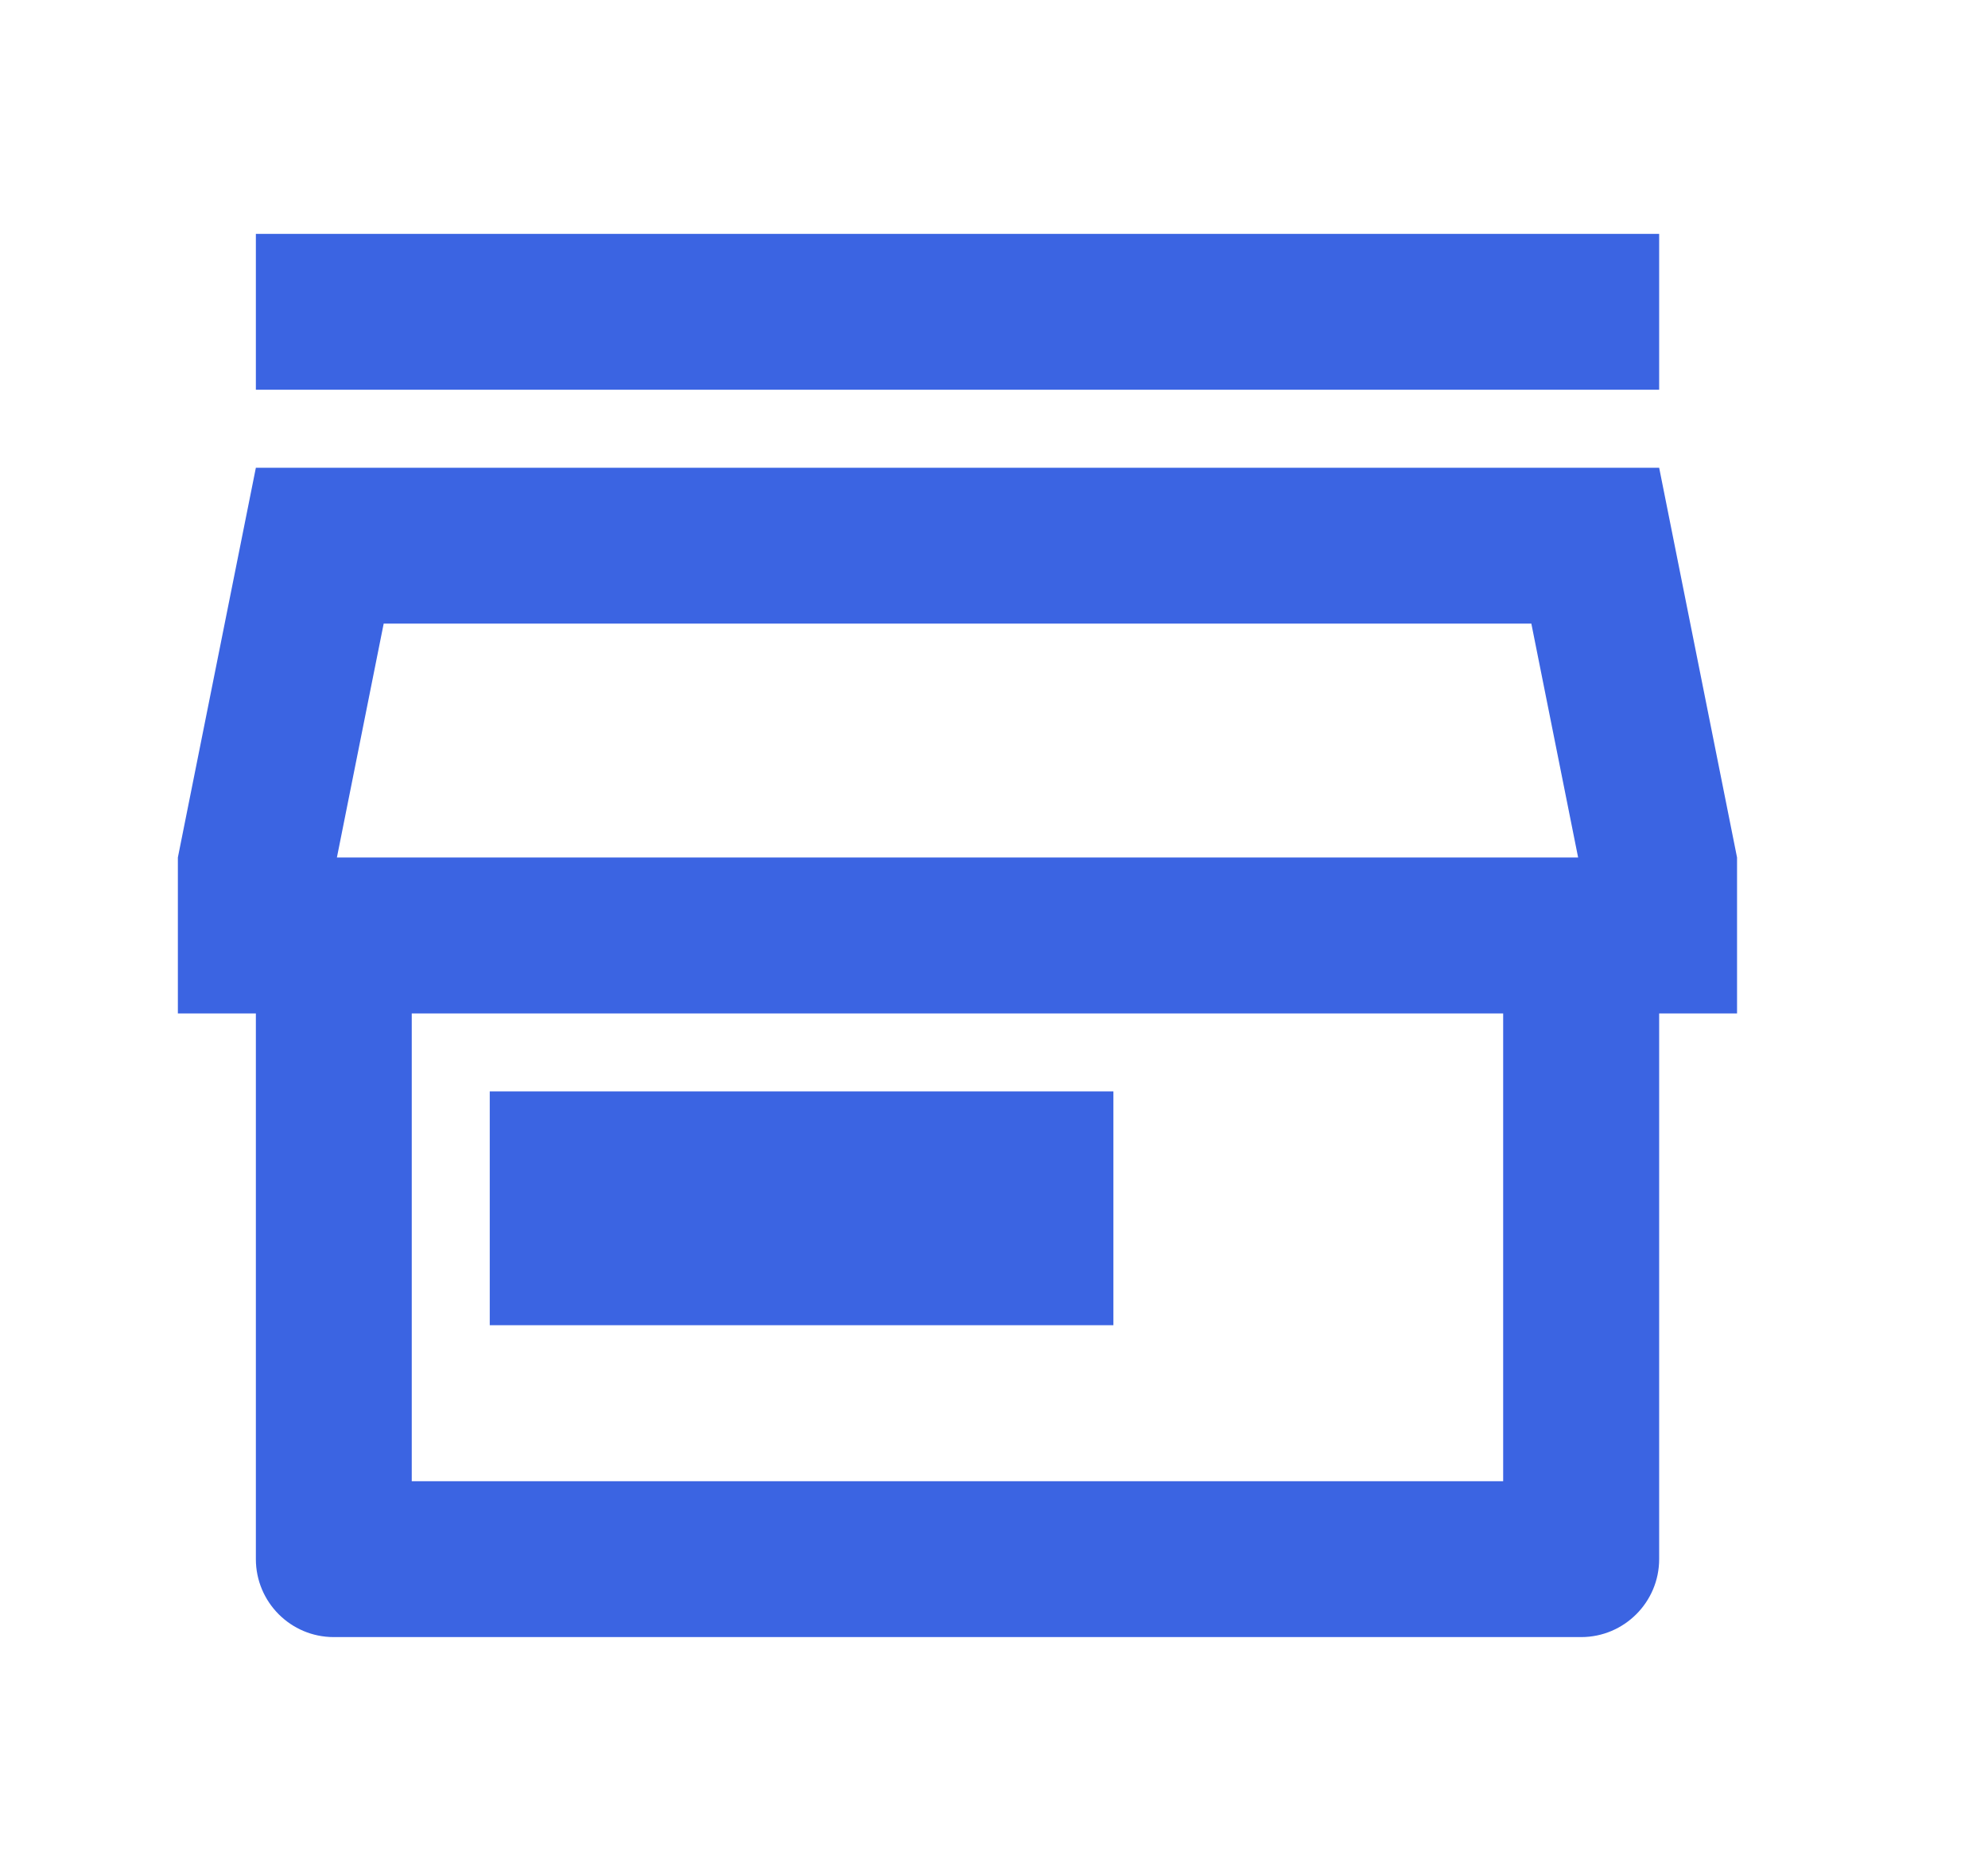
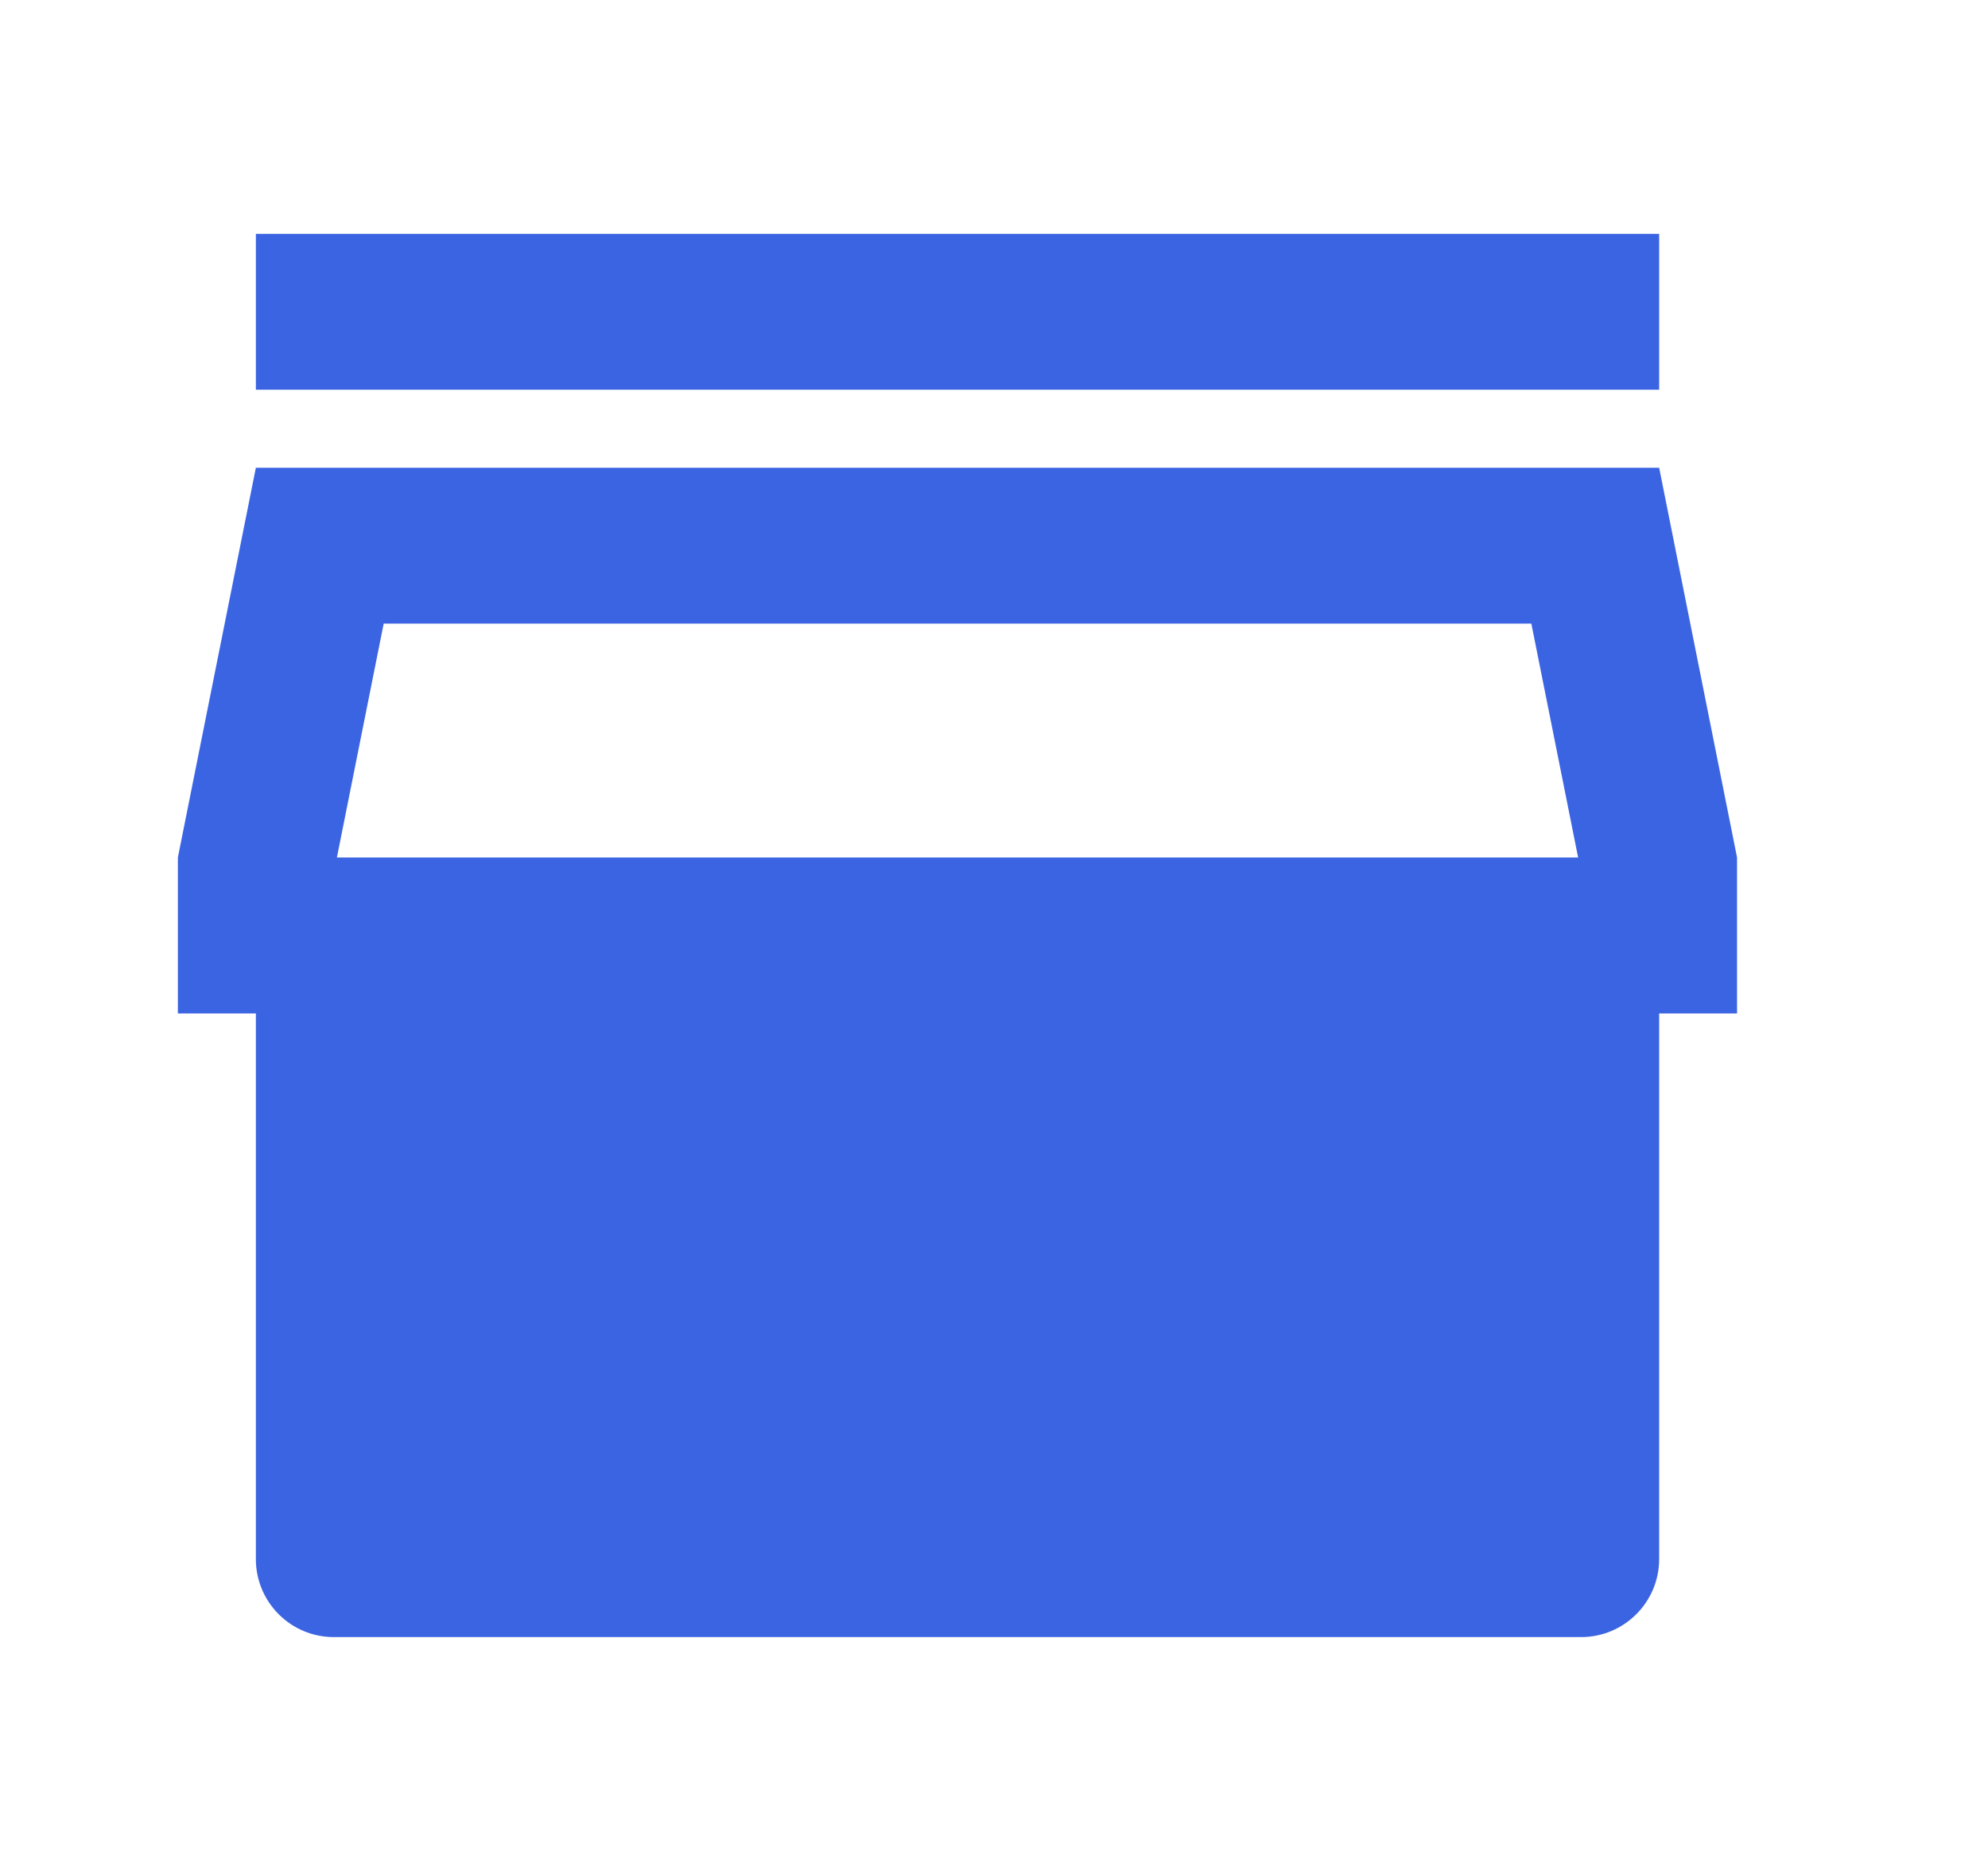
<svg xmlns="http://www.w3.org/2000/svg" width="17" height="16" viewBox="0 0 17 16" fill="none">
-   <path d="M14.188 8.667V13.333C14.188 13.701 13.889 14 13.521 14H2.854C2.486 14 2.188 13.701 2.188 13.333V8.667H1.521V7.333L2.188 4H14.188L14.854 7.333V8.667H14.188ZM3.521 8.667V12.667H12.854V8.667H3.521ZM2.881 7.333H13.495L13.095 5.333H3.281L2.881 7.333ZM4.188 9.333H9.521V11.333H4.188V9.333ZM2.188 2H14.188V3.333H2.188V2Z" fill="#3B64E2" />
+   <path d="M14.188 8.667V13.333C14.188 13.701 13.889 14 13.521 14H2.854C2.486 14 2.188 13.701 2.188 13.333V8.667H1.521V7.333L2.188 4H14.188L14.854 7.333V8.667H14.188ZM3.521 8.667V12.667V8.667H3.521ZM2.881 7.333H13.495L13.095 5.333H3.281L2.881 7.333ZM4.188 9.333H9.521V11.333H4.188V9.333ZM2.188 2H14.188V3.333H2.188V2Z" fill="#3B64E2" />
</svg>